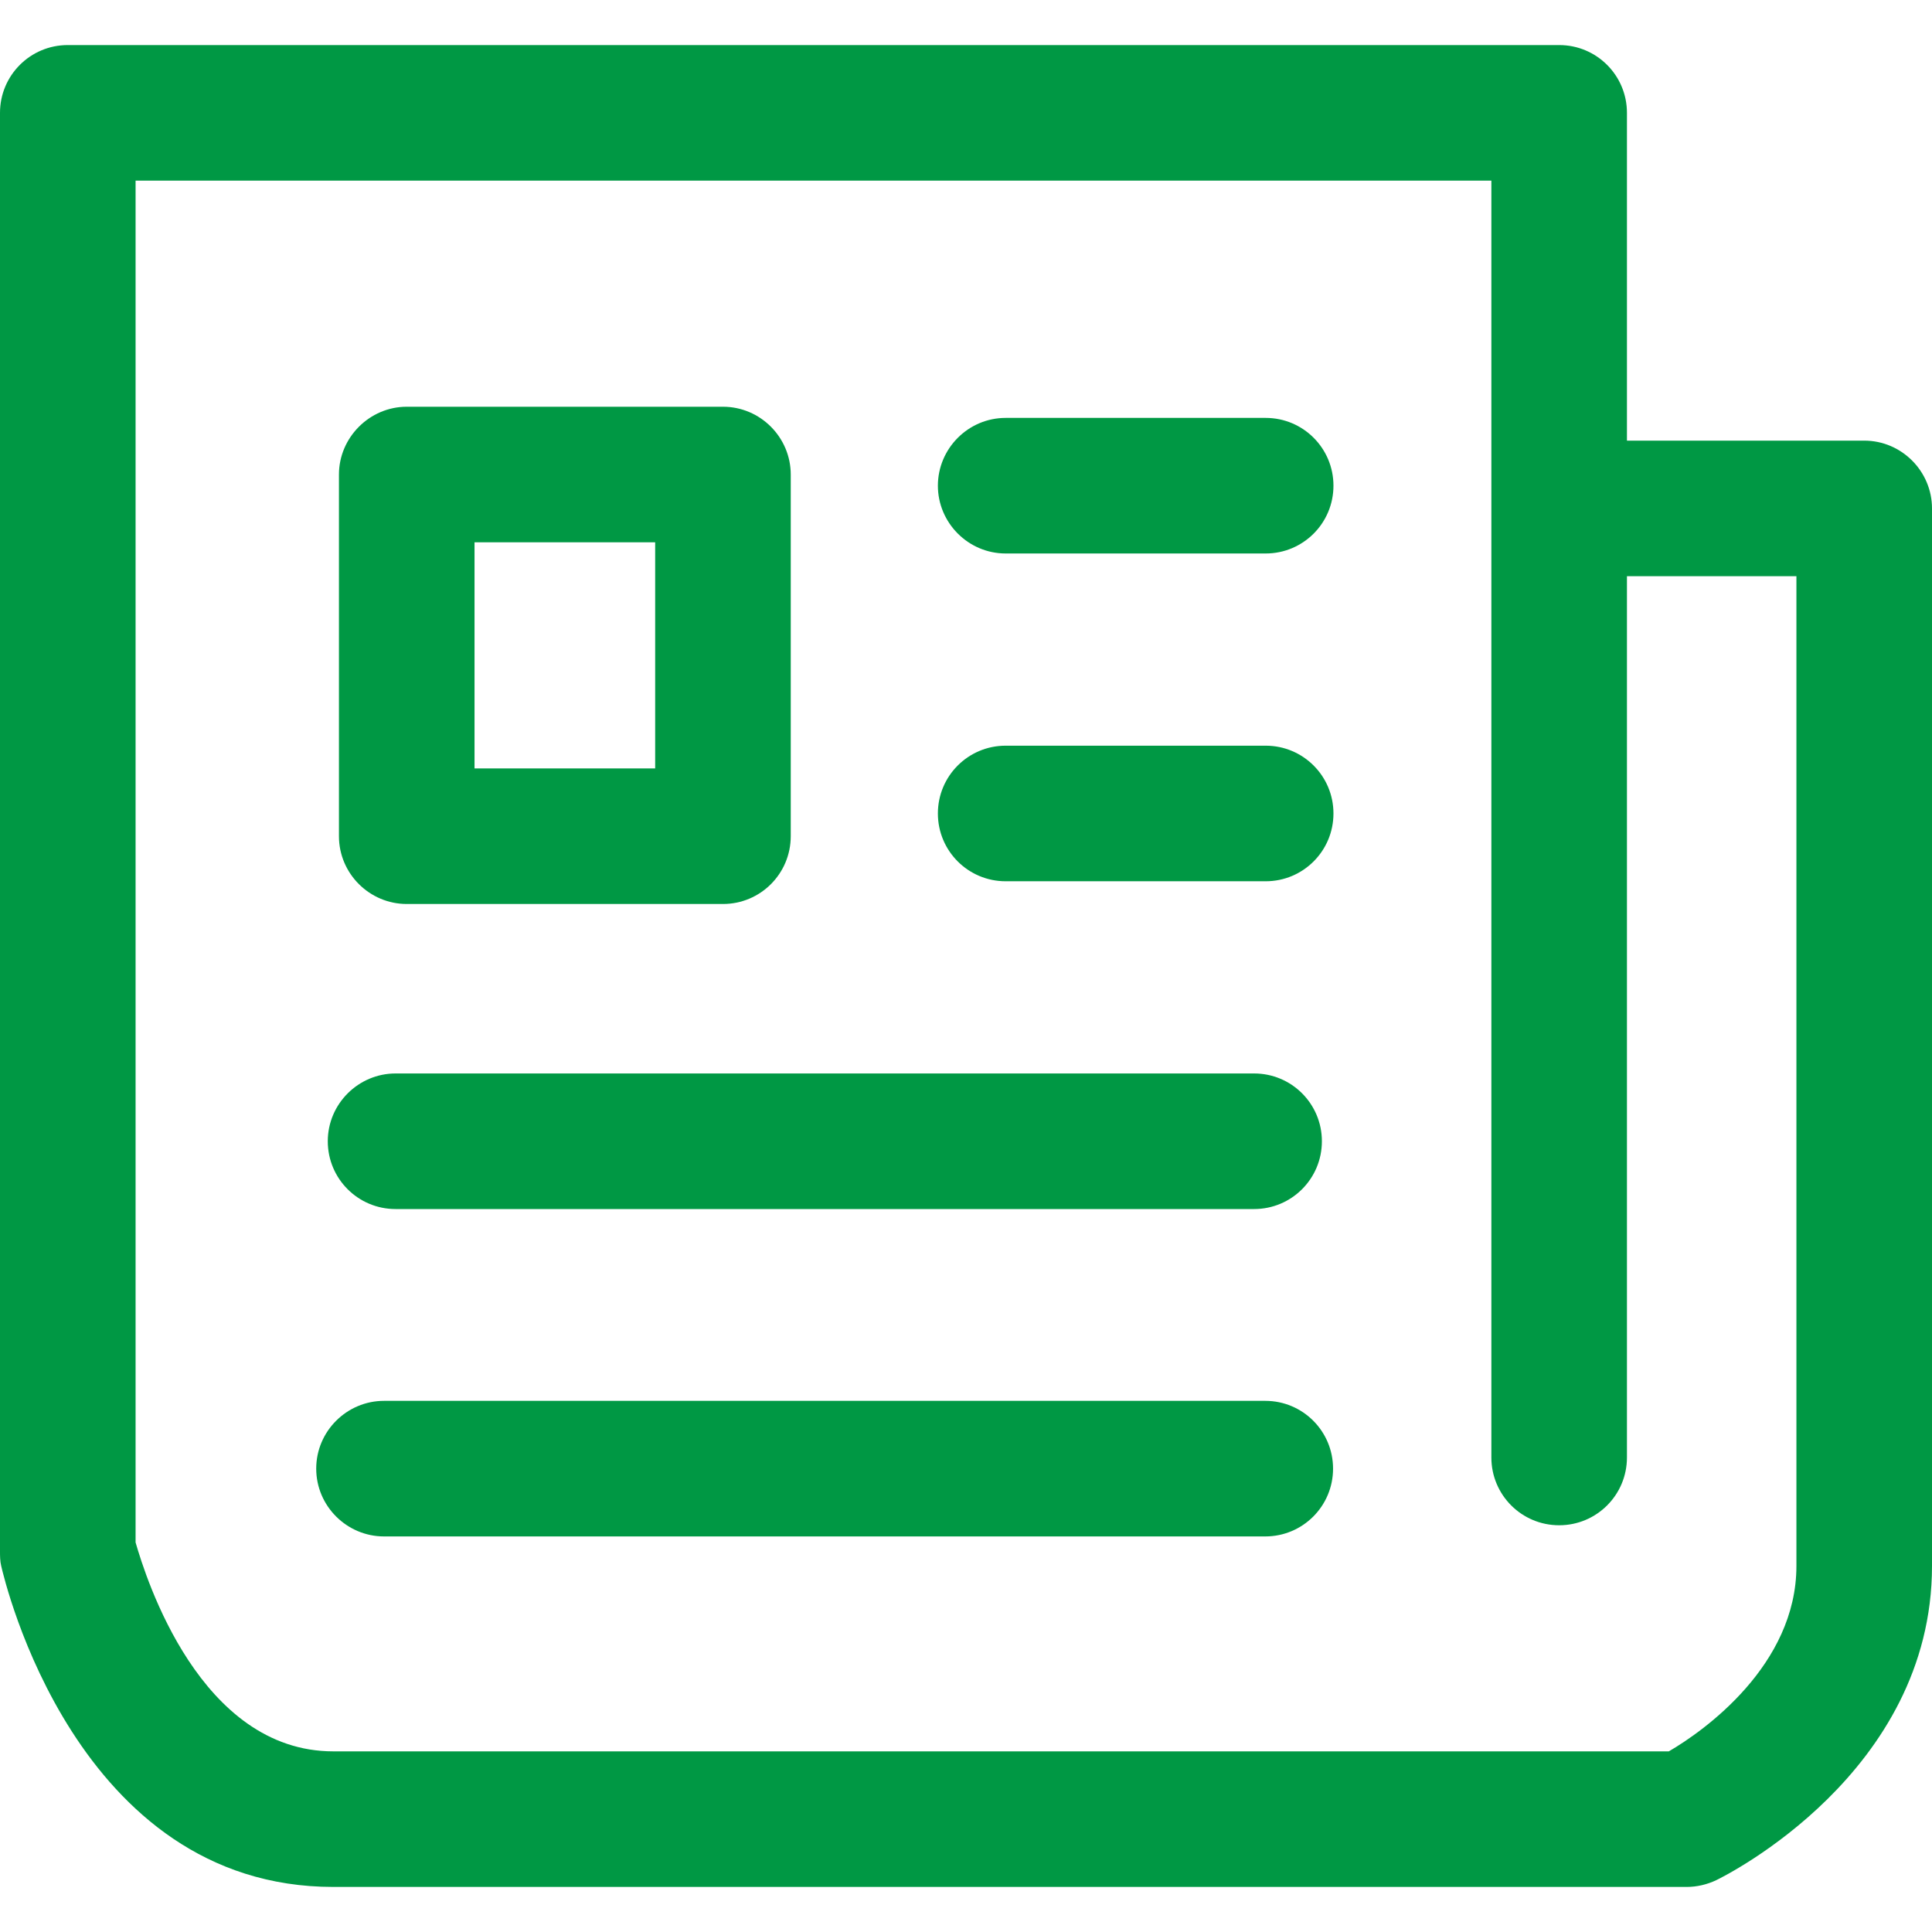
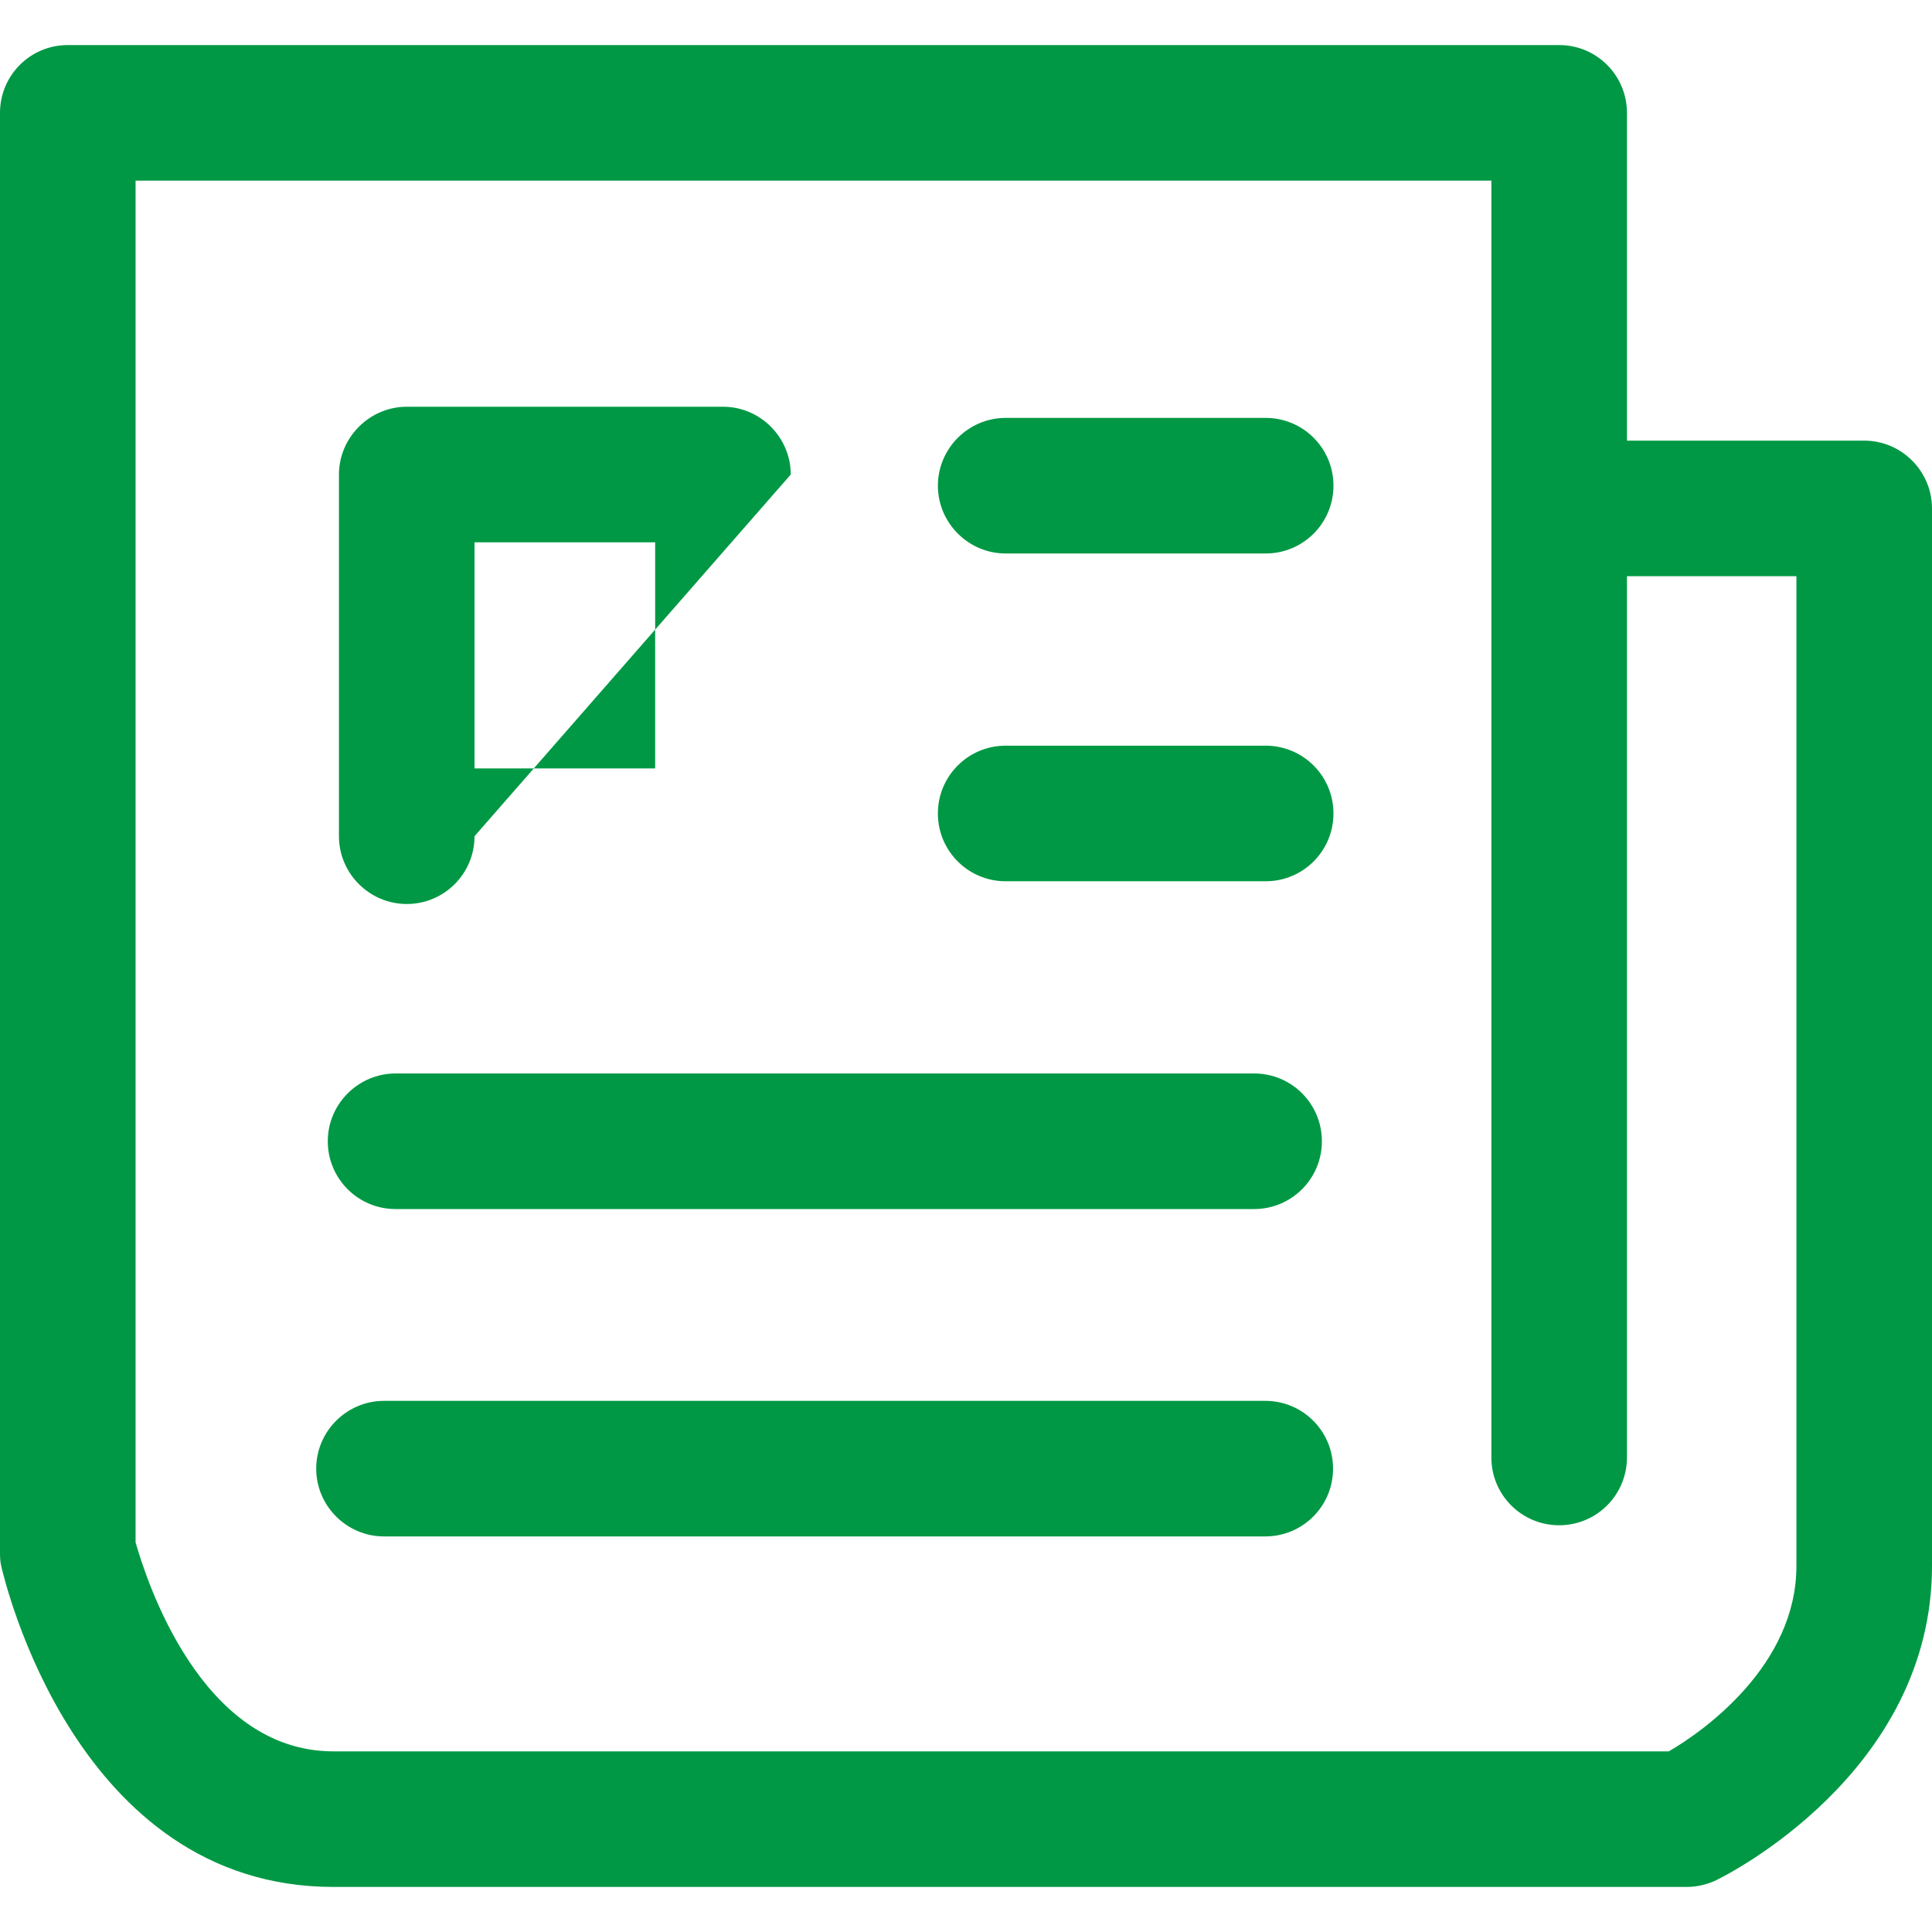
<svg xmlns="http://www.w3.org/2000/svg" version="1.1" id="Capa_1" x="0px" y="0px" viewBox="0 0 484.5 484.5" style="enable-background:new 0 0 484.5 484.5;" xml:space="preserve">
  <style type="text/css">
	.st0{fill:#009844;}
</style>
-   <path class="st0" d="M83.6,473.2H423c2.5,0,5.1-0.6,7.4-1.7c2.3-1.1,54.1-26.9,54.1-78.8V127.5c0-9.3-7.6-17-17-17H408v-34V28.3  c0-9.4-7.6-17-17-17H17c-9.4,0-17,7.6-17,17V389c0,1.1,0,2.5,0.3,3.7C1.1,396.1,19,473.2,83.6,473.2z M34,45.3h340v31.2v51v238  c0,9.4,7.6,17,17,17s17-7.6,17-17v-221h42.5v248.2c0,24.9-23.2,41.4-32,46.5H83.6c-33.4,0-47-43.4-49.6-52.4  C34,386.8,34,45.3,34,45.3z M198.3,119c0-9.3-7.6-17-17-17H102c-9.3,0-17,7.7-17,17v90.7c0,9.4,7.7,17,17,17h79.3  c9.4,0,17-7.6,17-17L198.3,119L198.3,119z M119,136h45.3v56.7H119V136z M96.3,385.3h221c9.4,0,17-7.6,17-17s-7.6-17-17-17h-221  c-9.3,0-17,7.6-17,17S87,385.3,96.3,385.3z M99.2,303.2h215.3c9.4,0,17-7.6,17-17s-7.6-17-17-17H99.2c-9.3,0-17,7.6-17,17  S89.8,303.2,99.2,303.2z M252.2,138.8h65.2c9.4,0,17-7.6,17-17s-7.6-17-17-17h-65.2c-9.4,0-17,7.7-17,17S242.8,138.8,252.2,138.8z   M252.2,221h65.2c9.4,0,17-7.6,17-17s-7.6-17-17-17h-65.2c-9.4,0-17,7.6-17,17S242.8,221,252.2,221z" />
+   <path class="st0" d="M83.6,473.2H423c2.5,0,5.1-0.6,7.4-1.7c2.3-1.1,54.1-26.9,54.1-78.8V127.5c0-9.3-7.6-17-17-17H408v-34V28.3  c0-9.4-7.6-17-17-17H17c-9.4,0-17,7.6-17,17V389c0,1.1,0,2.5,0.3,3.7C1.1,396.1,19,473.2,83.6,473.2z M34,45.3h340v31.2v51v238  c0,9.4,7.6,17,17,17s17-7.6,17-17v-221h42.5v248.2c0,24.9-23.2,41.4-32,46.5H83.6c-33.4,0-47-43.4-49.6-52.4  C34,386.8,34,45.3,34,45.3z M198.3,119c0-9.3-7.6-17-17-17H102c-9.3,0-17,7.7-17,17v90.7c0,9.4,7.7,17,17,17c9.4,0,17-7.6,17-17L198.3,119L198.3,119z M119,136h45.3v56.7H119V136z M96.3,385.3h221c9.4,0,17-7.6,17-17s-7.6-17-17-17h-221  c-9.3,0-17,7.6-17,17S87,385.3,96.3,385.3z M99.2,303.2h215.3c9.4,0,17-7.6,17-17s-7.6-17-17-17H99.2c-9.3,0-17,7.6-17,17  S89.8,303.2,99.2,303.2z M252.2,138.8h65.2c9.4,0,17-7.6,17-17s-7.6-17-17-17h-65.2c-9.4,0-17,7.7-17,17S242.8,138.8,252.2,138.8z   M252.2,221h65.2c9.4,0,17-7.6,17-17s-7.6-17-17-17h-65.2c-9.4,0-17,7.6-17,17S242.8,221,252.2,221z" />
</svg>